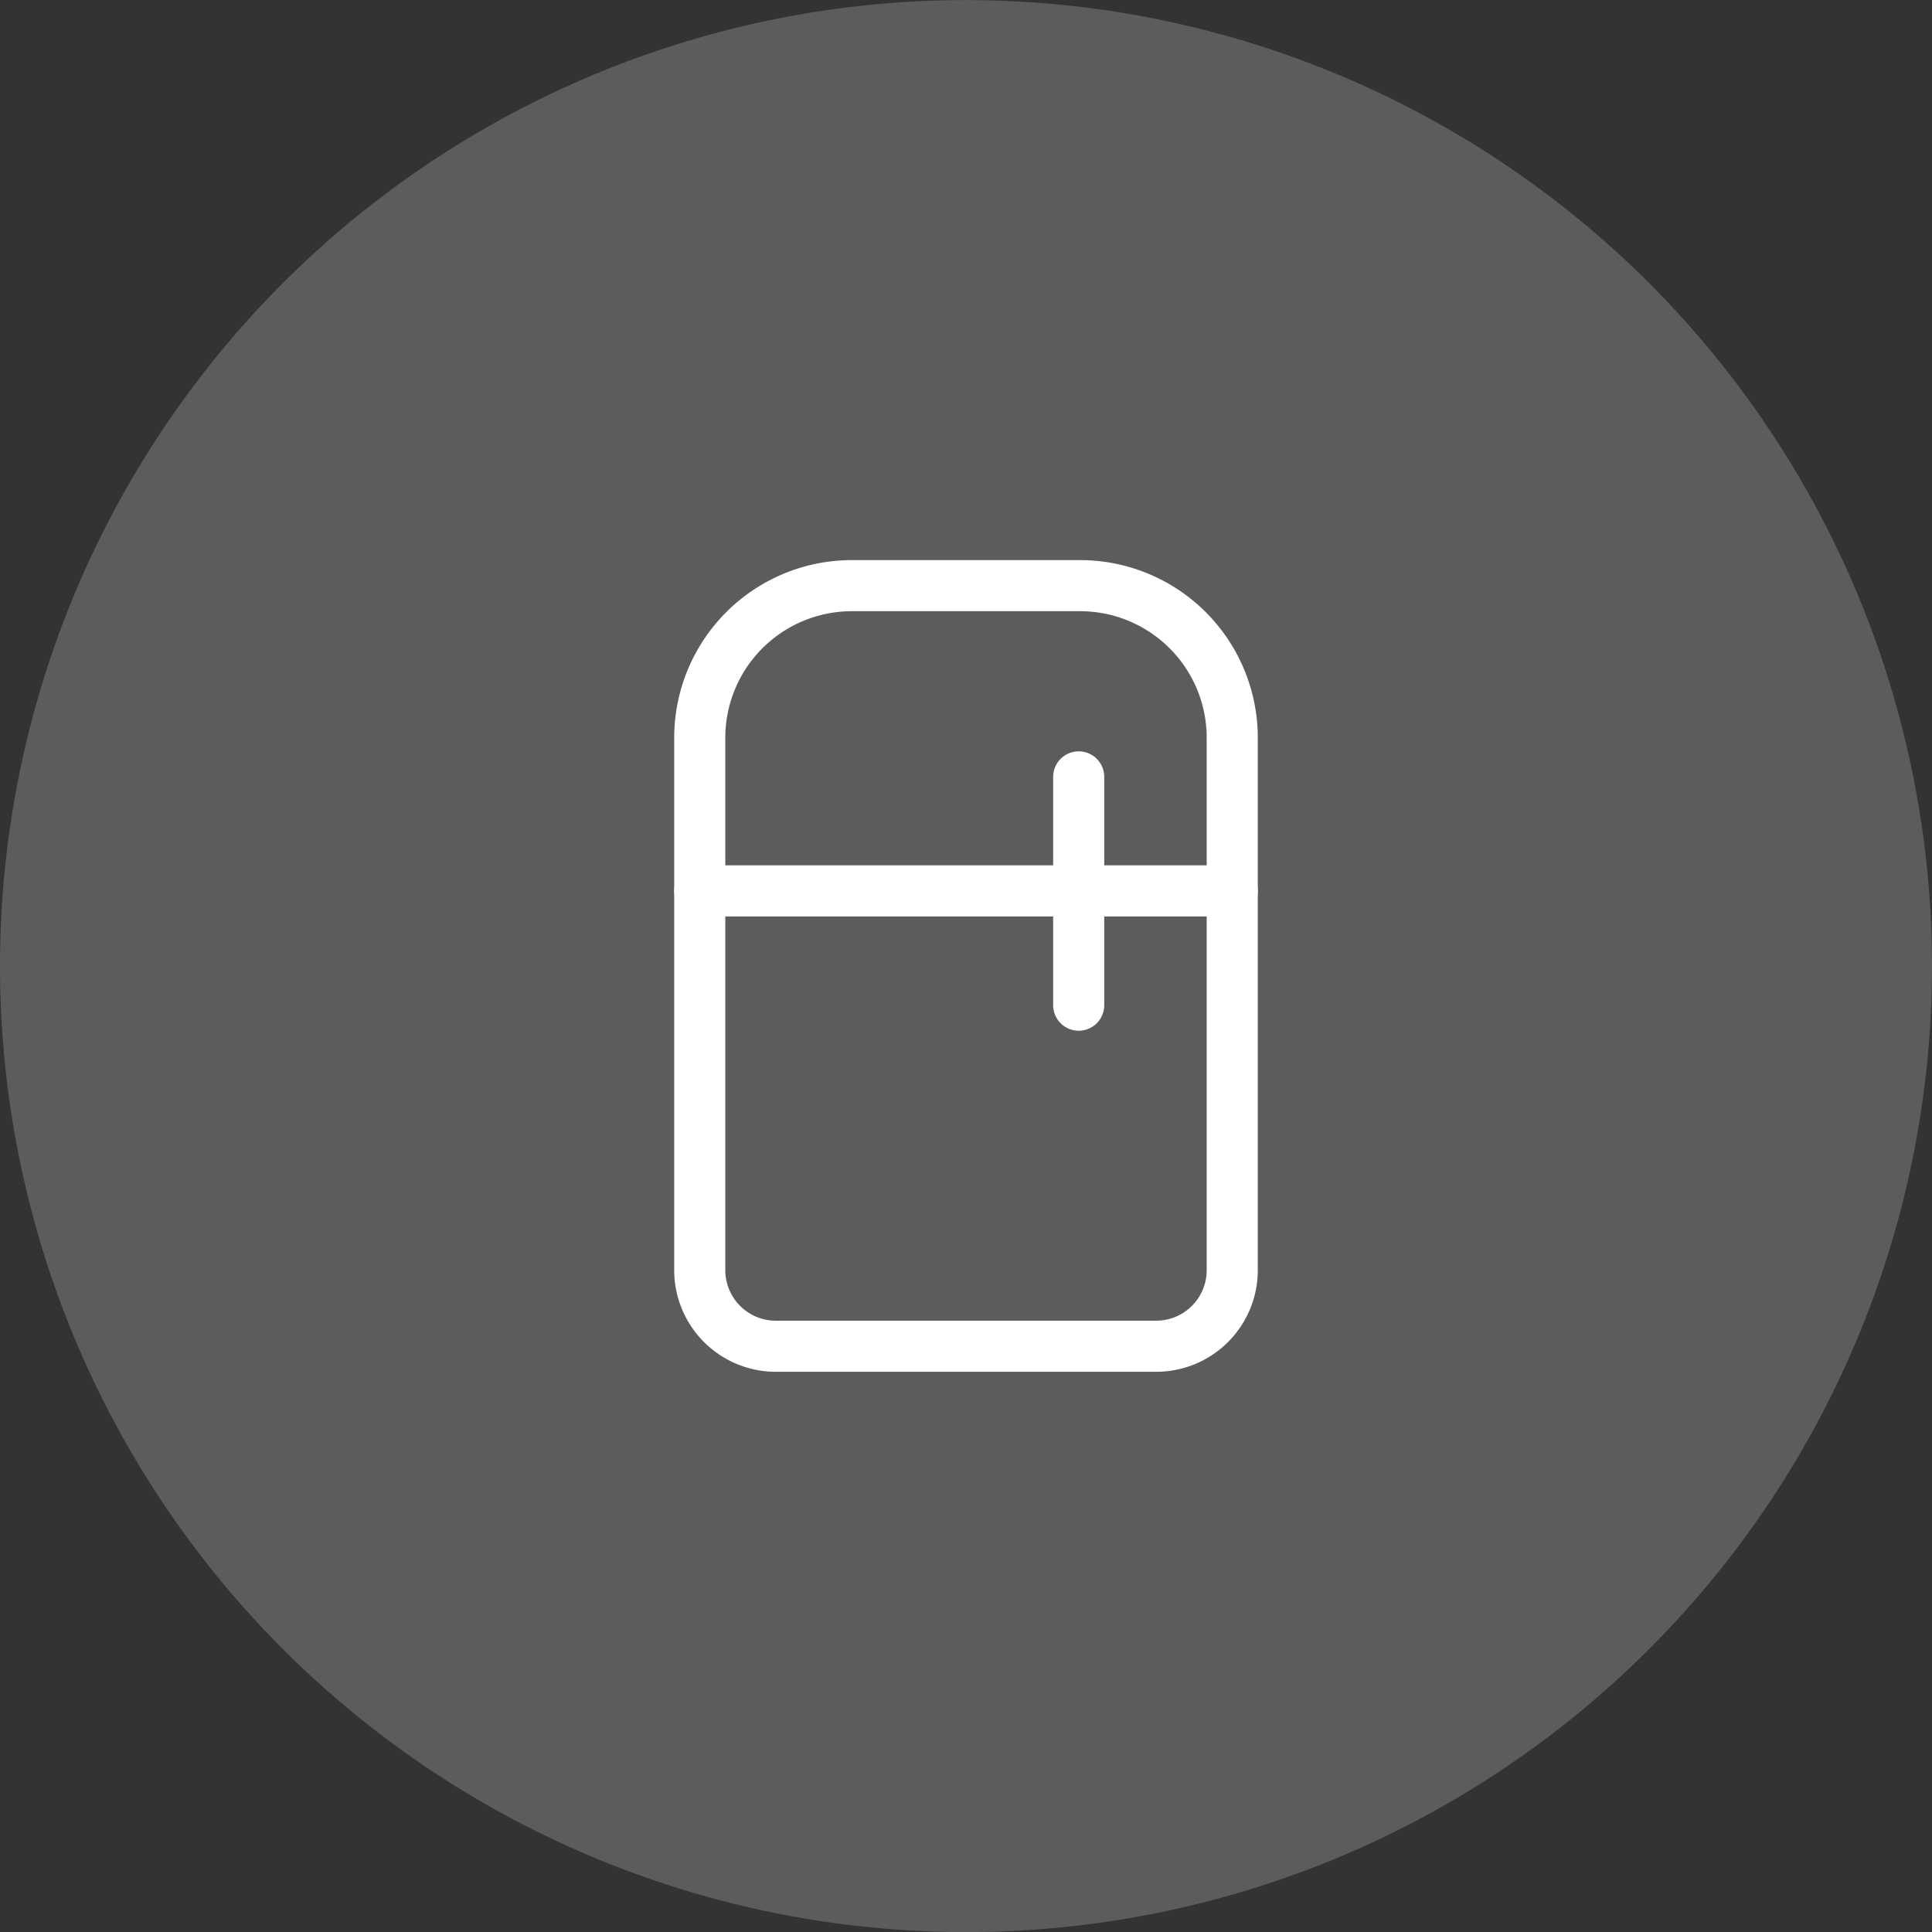
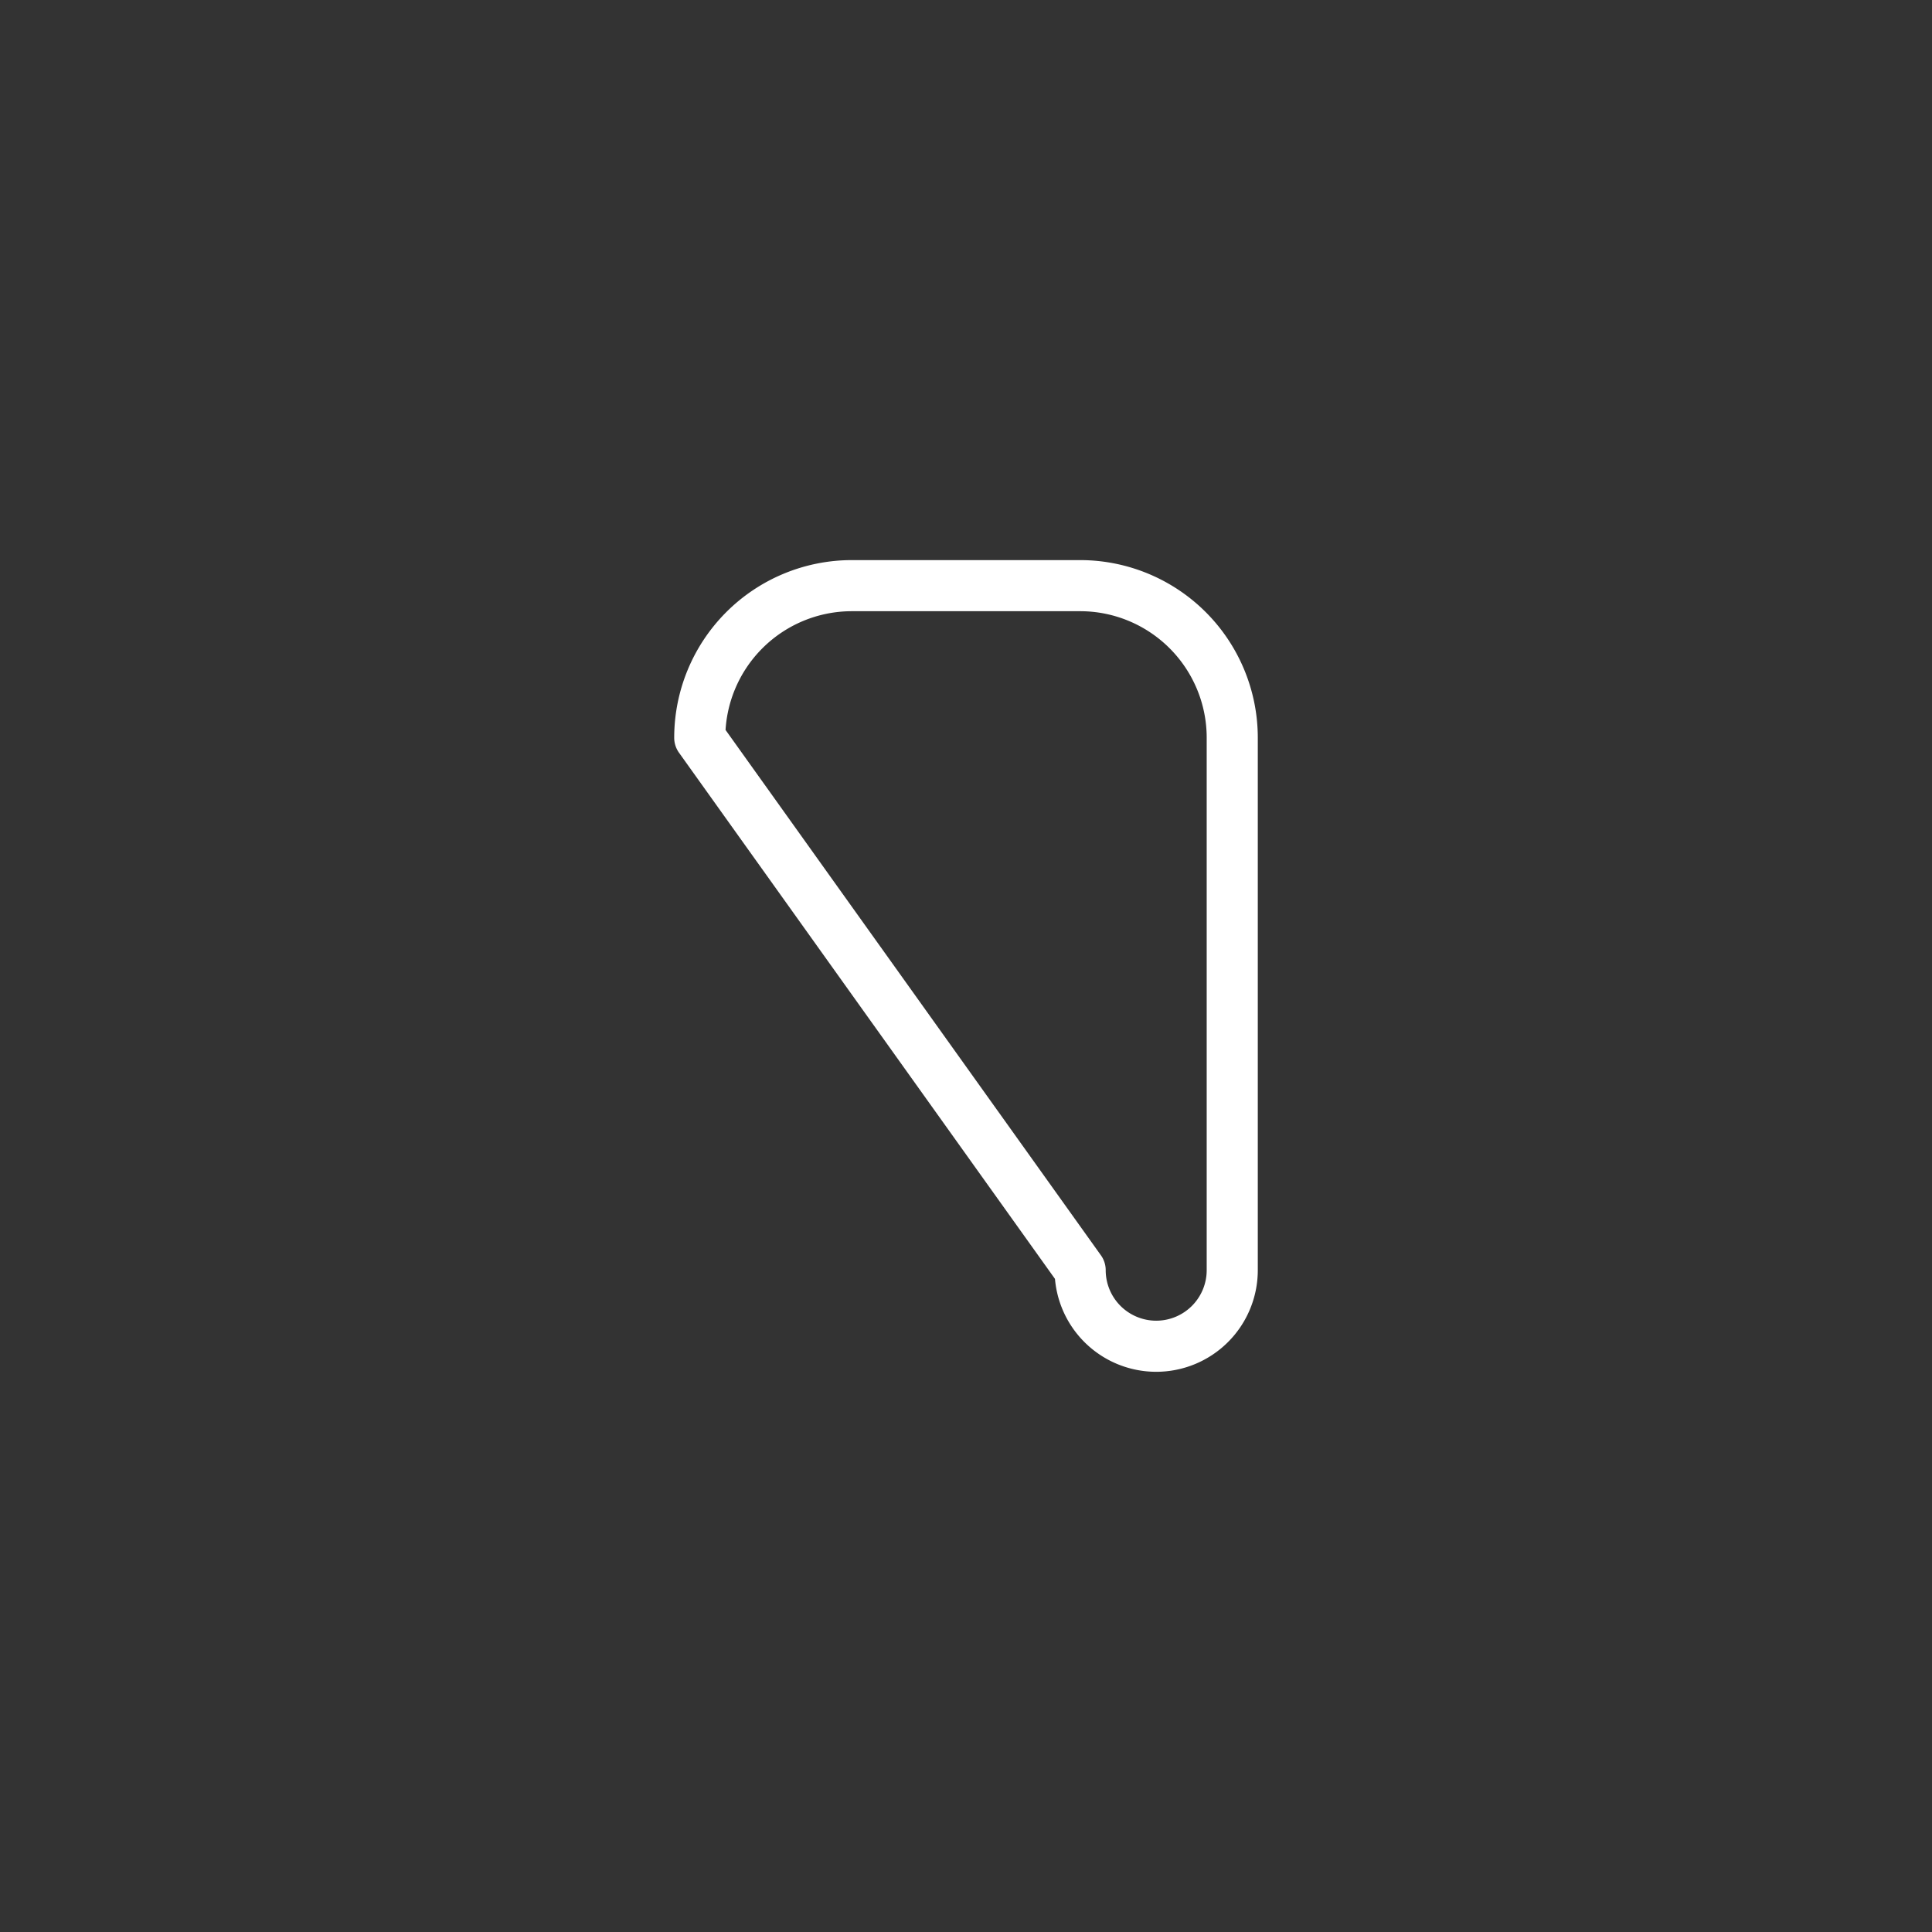
<svg xmlns="http://www.w3.org/2000/svg" width="75.62" height="75.62" viewBox="0 0 75.62 75.62">
  <rect x="0" y="0" width="75.62" height="75.62" fill="#333333" stroke="none" />
  <g id="refrigerateur" transform="translate(-0.5 -0.797)">
-     <path id="Tracé_817" data-name="Tracé 817" d="M.5,38.607A37.81,37.81,0,0,1,38.31.8h0a37.81,37.81,0,0,1,37.81,37.81h0a37.81,37.81,0,0,1-37.81,37.81h0A37.81,37.81,0,0,1,.5,38.607Z" fill="rgba(255,255,255,0.2)" />
-     <path id="Tracé_818" data-name="Tracé 818" d="M22.333,25.085a5.955,5.955,0,0,1,5.955-5.955H37.22a5.955,5.955,0,0,1,5.955,5.955V45.927A2.977,2.977,0,0,1,40.2,48.9H25.311a2.978,2.978,0,0,1-2.978-2.977Z" transform="translate(5.556 4.59)" fill="none" stroke="#fff" stroke-linecap="round" stroke-linejoin="round" stroke-width="2" />
-     <path id="Tracé_819" data-name="Tracé 819" d="M22.333,28.464H43.175" transform="translate(5.556 7.203)" fill="none" stroke="#fff" stroke-linecap="round" stroke-linejoin="round" stroke-width="2" />
-     <path id="Tracé_820" data-name="Tracé 820" d="M34,24.964V33.9" transform="translate(8.721 6.241)" fill="none" stroke="#fff" stroke-linecap="round" stroke-linejoin="round" stroke-width="2" />
+     <path id="Tracé_818" data-name="Tracé 818" d="M22.333,25.085a5.955,5.955,0,0,1,5.955-5.955H37.22a5.955,5.955,0,0,1,5.955,5.955V45.927A2.977,2.977,0,0,1,40.2,48.9a2.978,2.978,0,0,1-2.978-2.977Z" transform="translate(5.556 4.59)" fill="none" stroke="#fff" stroke-linecap="round" stroke-linejoin="round" stroke-width="2" />
  </g>
</svg>